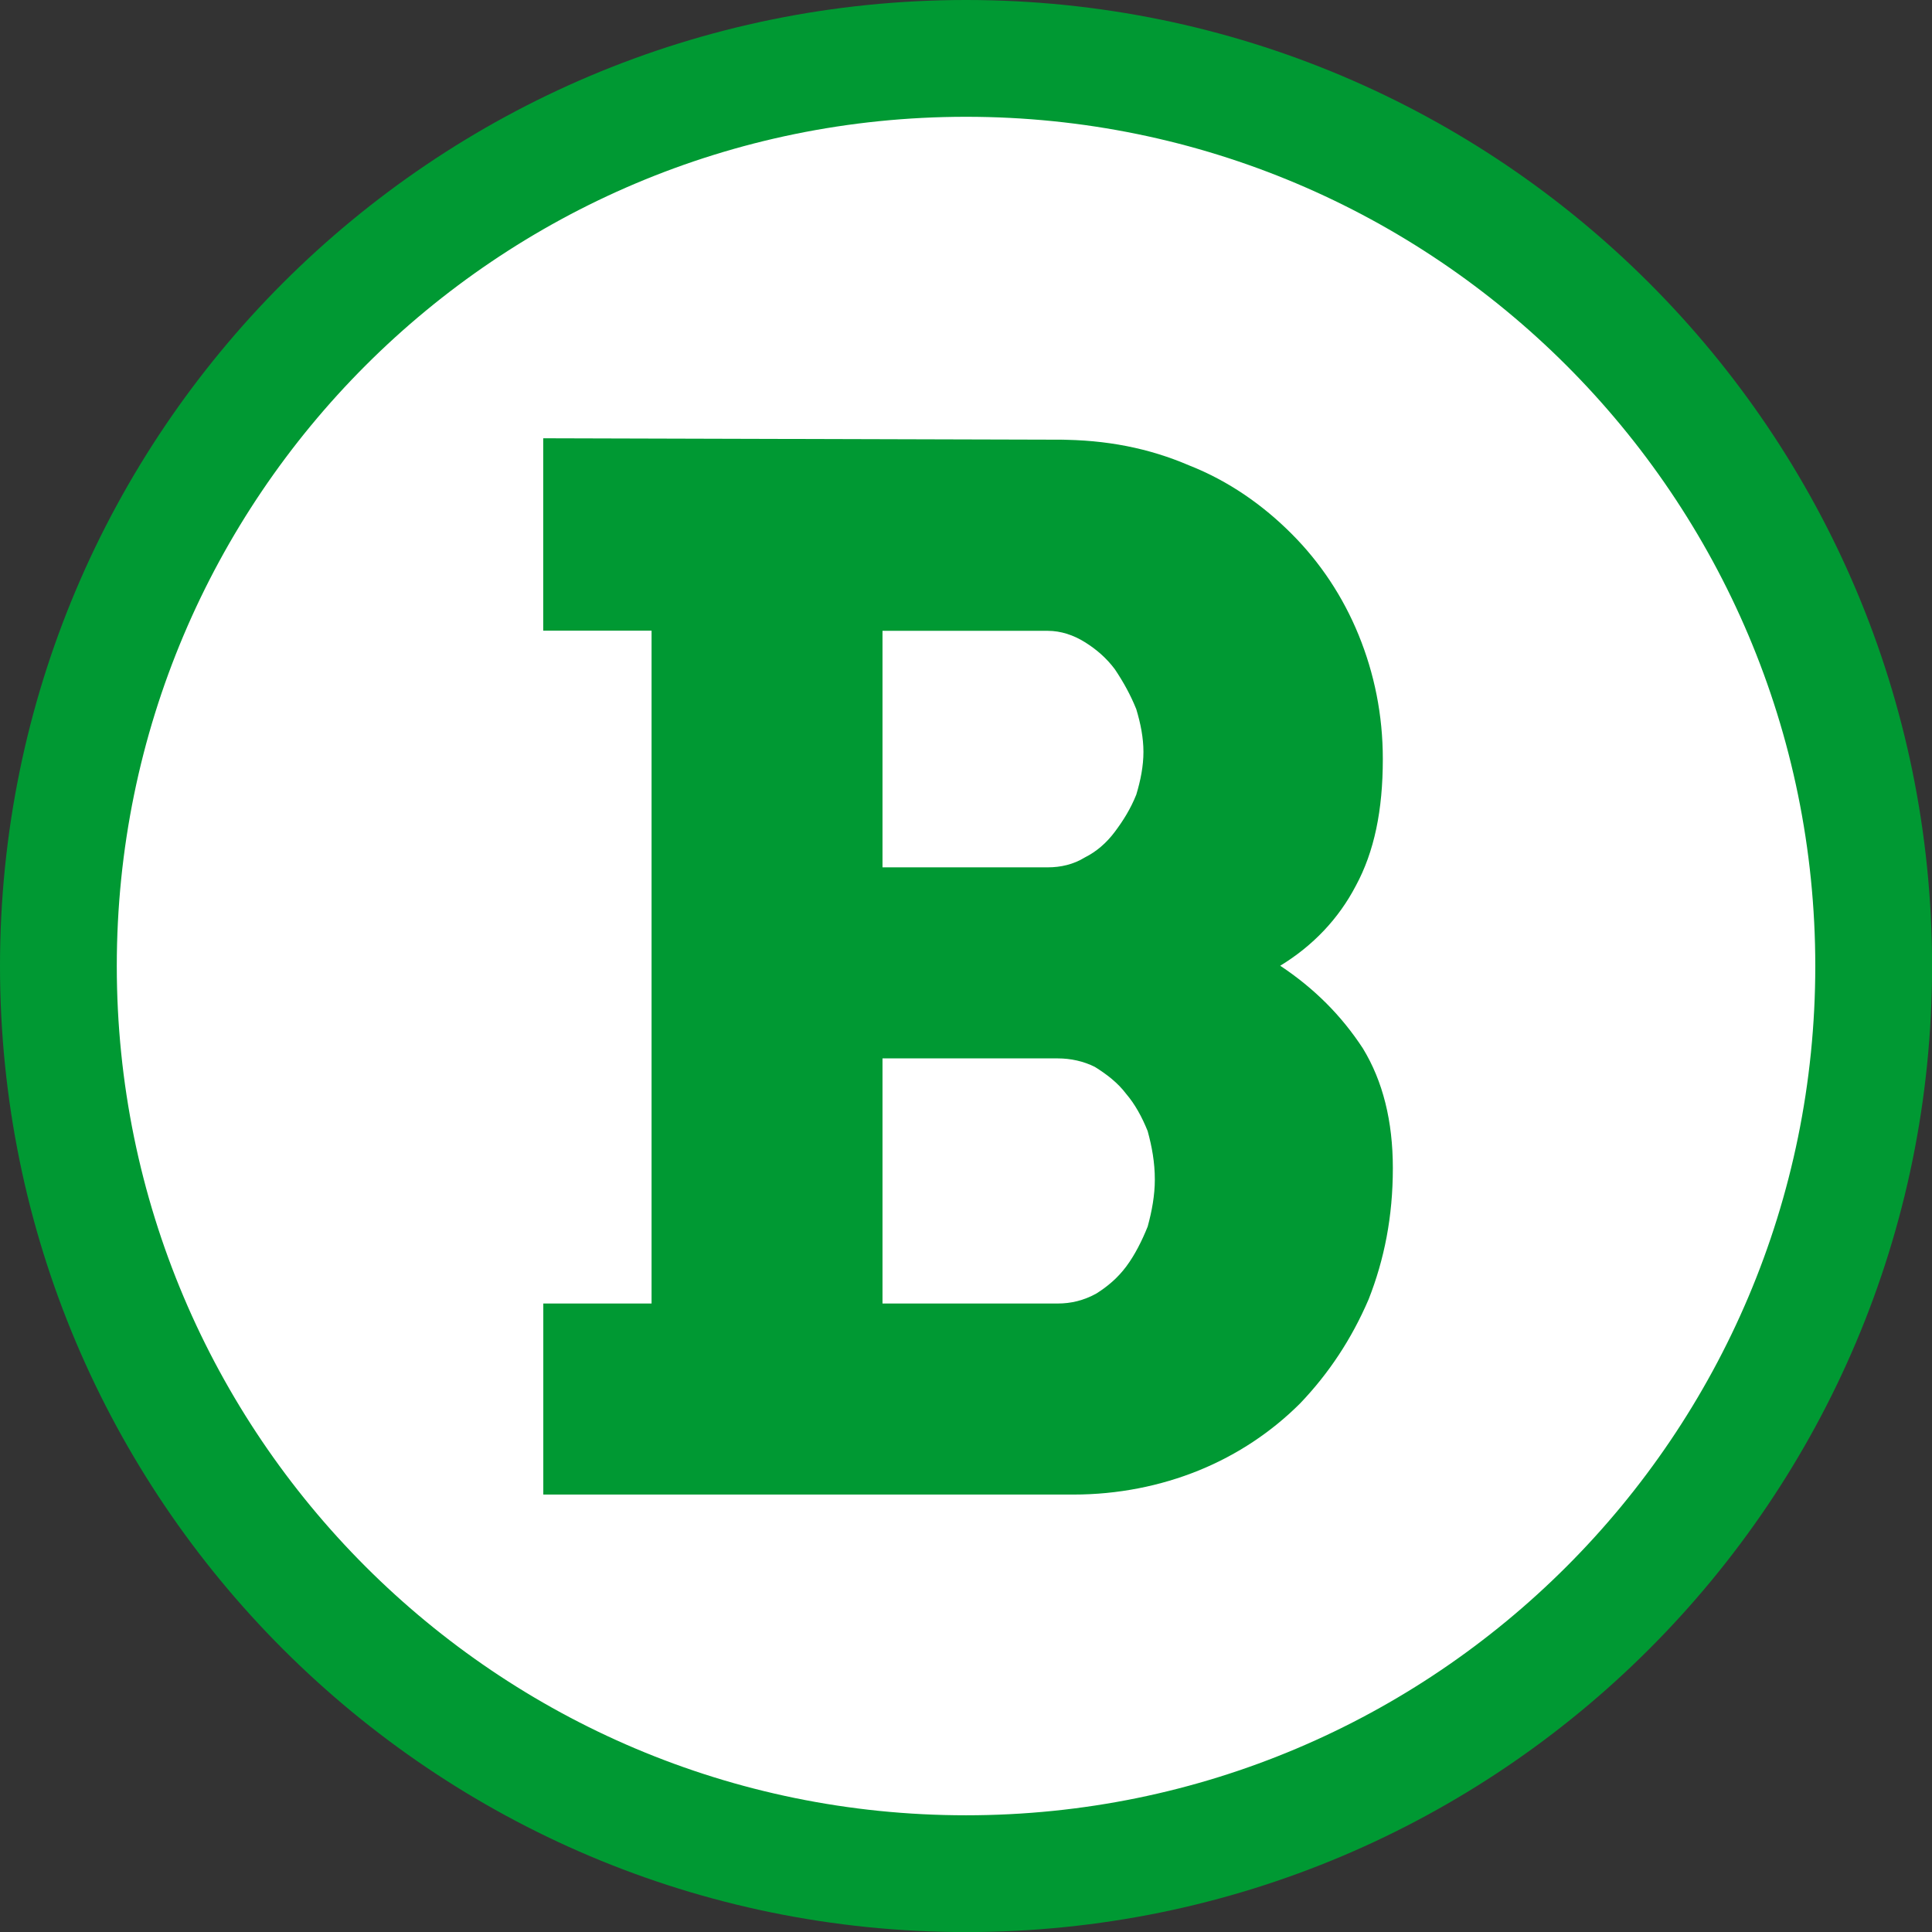
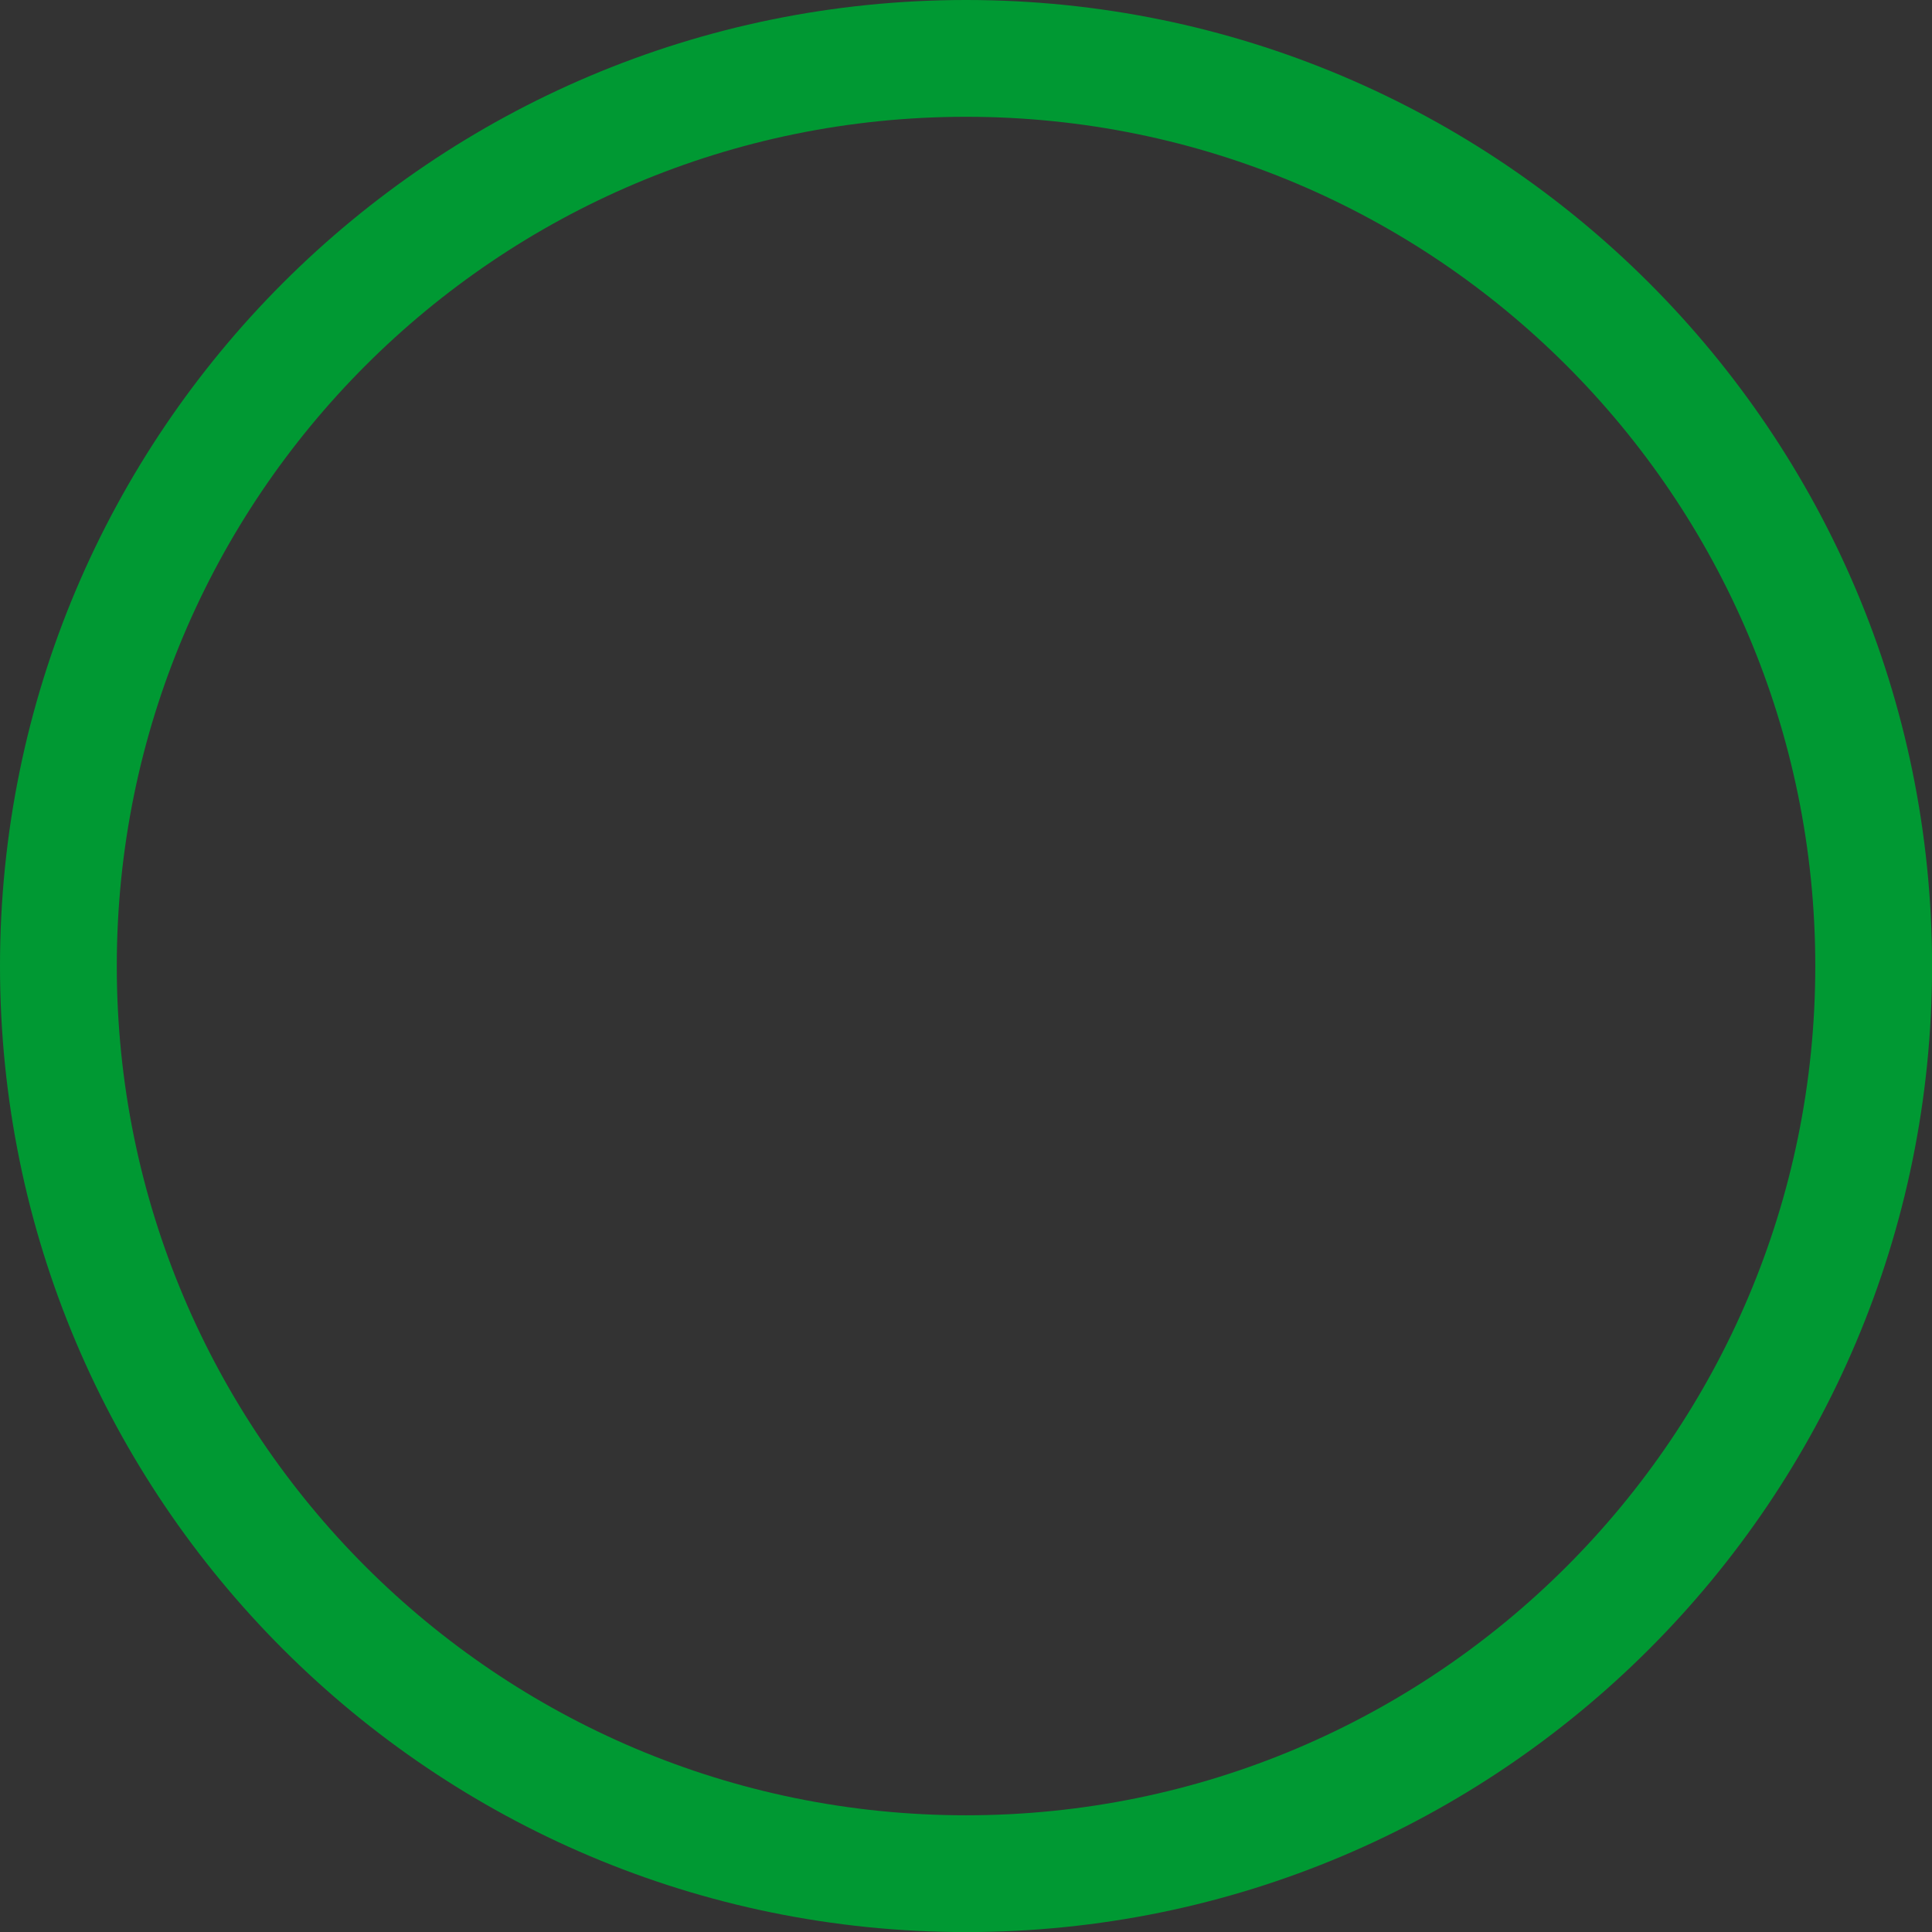
<svg xmlns="http://www.w3.org/2000/svg" xml:space="preserve" width="17.073mm" height="17.073mm" style="shape-rendering:geometricPrecision; text-rendering:geometricPrecision; image-rendering:optimizeQuality; fill-rule:evenodd; clip-rule:evenodd" viewBox="0 0 256.25 256.25">
  <rect x="0" y="0" width="256.25" height="256.25" fill="#333333" stroke="none" />
  <defs>
    <style type="text/css">
   
    .fil2 {fill:#009933}
    .fil0 {fill:white}
    .fil1 {fill:#009933;fill-rule:nonzero}
   
  </style>
  </defs>
  <g id="Ebene_x0020_1">
    <g id="_105553230517408">
-       <path class="fil0" d="M128.13 9.6c65.46,0 118.53,53.07 118.53,118.53 0,65.46 -53.07,118.53 -118.53,118.53 -65.46,0 -118.53,-53.07 -118.53,-118.53 0,-65.46 53.07,-118.53 118.53,-118.53z" />
-       <path class="fil1" d="M72.05 172.89l14.37 0 0 -89.24 -14.37 0 0 -25.52 68.26 0.19c6.43,0 12.1,1.13 17.39,3.4 5.29,2.08 9.83,5.29 13.61,9.08 3.78,3.78 6.81,8.32 8.89,13.42 2.08,5.1 3.21,10.59 3.21,16.45 0,6.81 -1.13,12.29 -3.59,16.83 -2.27,4.35 -5.67,7.94 -10.02,10.59 4.54,3.02 8.13,6.62 10.97,10.97 2.65,4.35 3.97,9.64 3.97,15.88 0,6.43 -1.13,12.1 -3.21,17.39 -2.27,5.29 -5.29,9.83 -9.08,13.8 -3.78,3.78 -8.32,6.81 -13.42,8.89 -5.11,2.08 -10.78,3.21 -16.64,3.21l-70.33 0 0 -25.34zm45 -32.52l0 32.52 23.26 0c1.7,0 3.4,-0.38 5.1,-1.32 1.51,-0.95 2.84,-2.08 3.97,-3.59 1.13,-1.51 2.08,-3.4 2.84,-5.29 0.57,-2.08 0.95,-4.16 0.95,-6.24 0,-2.27 -0.38,-4.35 -0.95,-6.43 -0.76,-1.89 -1.7,-3.59 -2.84,-4.92 -1.13,-1.51 -2.65,-2.65 -4.16,-3.59 -1.51,-0.76 -3.22,-1.13 -4.92,-1.13l-23.26 0zm0 -56.72l0 31.39 21.93 0c1.7,0 3.4,-0.38 4.92,-1.32 1.51,-0.76 2.84,-1.89 3.97,-3.4 1.13,-1.51 2.08,-3.03 2.84,-4.92 0.57,-1.89 0.95,-3.78 0.95,-5.67 0,-1.89 -0.38,-3.78 -0.95,-5.67 -0.76,-1.89 -1.7,-3.59 -2.84,-5.29 -1.13,-1.51 -2.46,-2.65 -3.97,-3.59 -1.51,-0.95 -3.21,-1.51 -4.92,-1.51l-21.93 0z" />
      <path class="fil2" d="M128.13 15.49c62.21,0 112.64,50.43 112.64,112.64 0,62.21 -50.43,112.64 -112.64,112.64 -62.21,0 -112.64,-50.43 -112.64,-112.64 0,-62.21 50.43,-112.64 112.64,-112.64zm0 -15.49c70.76,0 128.13,57.36 128.13,128.13 0,70.76 -57.36,128.13 -128.13,128.13 -70.76,0 -128.13,-57.36 -128.13,-128.13 0,-70.76 57.36,-128.13 128.13,-128.13z" />
    </g>
  </g>
</svg>